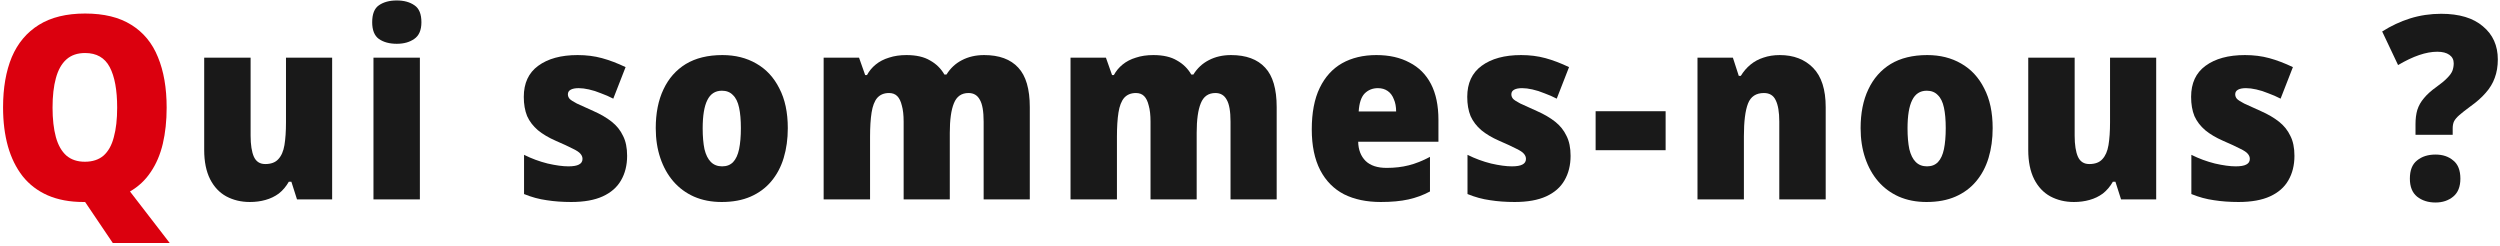
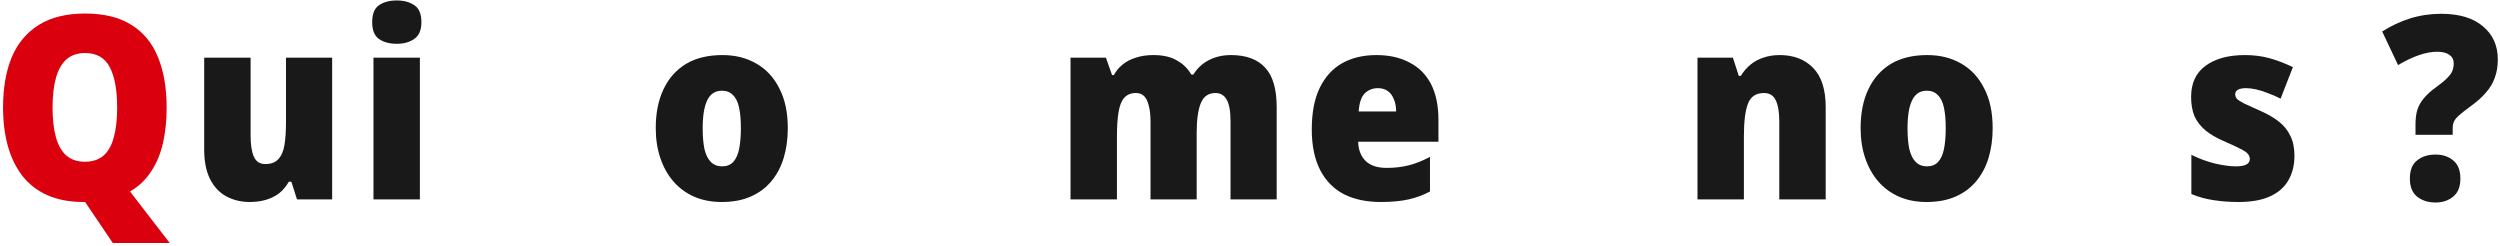
<svg xmlns="http://www.w3.org/2000/svg" width="702" height="69" viewBox="0 0 702 69" fill="none">
  <path d="M678.275 34.832C678.275 33.344 678.443 32.024 678.779 30.872C679.163 29.672 679.787 28.568 680.651 27.56C681.515 26.504 682.691 25.448 684.179 24.392C685.523 23.432 686.531 22.592 687.203 21.872C687.923 21.152 688.403 20.48 688.643 19.856C688.883 19.184 689.003 18.488 689.003 17.768C689.003 16.76 688.595 15.968 687.779 15.392C686.963 14.816 685.835 14.528 684.395 14.528C682.811 14.528 681.107 14.84 679.283 15.464C677.459 16.088 675.491 17.024 673.379 18.272L668.915 8.84C671.411 7.256 674.027 6.032 676.763 5.168C679.547 4.304 682.451 3.872 685.475 3.872C690.563 3.872 694.475 5.048 697.211 7.4C699.995 9.704 701.387 12.8 701.387 16.688C701.387 18.608 701.099 20.336 700.523 21.872C699.995 23.36 699.155 24.752 698.003 26.048C696.899 27.344 695.435 28.64 693.611 29.936C692.315 30.896 691.307 31.688 690.587 32.312C689.867 32.936 689.363 33.536 689.075 34.112C688.835 34.64 688.715 35.288 688.715 36.056V37.856H678.275V34.832ZM676.691 50.168C676.691 47.816 677.363 46.112 678.707 45.056C680.051 43.952 681.779 43.4 683.891 43.4C685.907 43.4 687.563 43.952 688.859 45.056C690.203 46.112 690.875 47.816 690.875 50.168C690.875 52.424 690.203 54.104 688.859 55.208C687.515 56.312 685.859 56.864 683.891 56.864C681.827 56.864 680.099 56.312 678.707 55.208C677.363 54.104 676.691 52.424 676.691 50.168Z" fill="#191919" />
  <path d="M644.279 43.76C644.279 46.4 643.703 48.704 642.551 50.672C641.447 52.592 639.743 54.08 637.439 55.136C635.135 56.192 632.183 56.72 628.583 56.72C626.087 56.72 623.783 56.552 621.671 56.216C619.559 55.928 617.447 55.352 615.335 54.488V43.472C617.447 44.528 619.655 45.344 621.959 45.92C624.263 46.448 626.207 46.712 627.791 46.712C629.135 46.712 630.119 46.544 630.743 46.208C631.415 45.872 631.751 45.344 631.751 44.624C631.751 44.096 631.559 43.616 631.175 43.184C630.839 42.752 630.119 42.272 629.015 41.744C627.911 41.168 626.303 40.424 624.191 39.512C622.223 38.648 620.567 37.664 619.223 36.56C617.879 35.408 616.871 34.088 616.199 32.6C615.575 31.064 615.263 29.264 615.263 27.2C615.263 23.36 616.607 20.456 619.295 18.488C622.031 16.472 625.727 15.464 630.383 15.464C632.831 15.464 635.111 15.752 637.223 16.328C639.335 16.904 641.543 17.744 643.847 18.848L640.391 27.704C639.287 27.128 638.135 26.624 636.935 26.192C635.783 25.712 634.655 25.352 633.551 25.112C632.495 24.872 631.535 24.752 630.671 24.752C629.711 24.752 628.967 24.896 628.439 25.184C627.911 25.472 627.647 25.904 627.647 26.48C627.647 26.96 627.815 27.392 628.151 27.776C628.487 28.112 629.159 28.544 630.167 29.072C631.223 29.552 632.759 30.248 634.775 31.16C636.839 32.072 638.567 33.08 639.959 34.184C641.351 35.288 642.407 36.608 643.127 38.144C643.895 39.632 644.279 41.504 644.279 43.76Z" fill="#191919" />
-   <path d="M605.459 16.184V56H595.595L594.011 51.032H593.291C592.523 52.376 591.587 53.48 590.483 54.344C589.379 55.16 588.131 55.76 586.739 56.144C585.395 56.528 583.931 56.72 582.347 56.72C579.899 56.72 577.691 56.192 575.723 55.136C573.803 54.08 572.291 52.472 571.187 50.312C570.083 48.104 569.531 45.368 569.531 42.104V16.184H582.563V38.072C582.563 40.664 582.875 42.656 583.499 44.048C584.123 45.392 585.179 46.064 586.667 46.064C588.299 46.064 589.523 45.608 590.339 44.696C591.203 43.784 591.779 42.464 592.067 40.736C592.355 38.96 592.499 36.848 592.499 34.4V16.184H605.459Z" fill="#191919" />
  <path d="M559.539 35.984C559.539 39.008 559.155 41.792 558.387 44.336C557.619 46.88 556.443 49.088 554.859 50.96C553.323 52.784 551.403 54.2 549.099 55.208C546.795 56.216 544.083 56.72 540.963 56.72C538.083 56.72 535.491 56.216 533.187 55.208C530.931 54.2 529.011 52.784 527.427 50.96C525.843 49.136 524.619 46.952 523.755 44.408C522.891 41.864 522.459 39.056 522.459 35.984C522.459 31.76 523.179 28.136 524.619 25.112C526.059 22.04 528.147 19.664 530.883 17.984C533.667 16.304 537.099 15.464 541.179 15.464C544.779 15.464 547.947 16.256 550.683 17.84C553.467 19.424 555.627 21.752 557.163 24.824C558.747 27.848 559.539 31.568 559.539 35.984ZM535.635 36.056C535.635 38.312 535.803 40.256 536.139 41.888C536.523 43.472 537.123 44.672 537.939 45.488C538.755 46.304 539.811 46.712 541.107 46.712C542.403 46.712 543.435 46.304 544.203 45.488C544.971 44.672 545.523 43.472 545.859 41.888C546.195 40.256 546.363 38.288 546.363 35.984C546.363 33.68 546.195 31.76 545.859 30.224C545.523 28.64 544.947 27.464 544.131 26.696C543.363 25.88 542.331 25.472 541.035 25.472C539.163 25.472 537.795 26.36 536.931 28.136C536.067 29.864 535.635 32.504 535.635 36.056Z" fill="#191919" />
  <path d="M499.767 15.464C503.655 15.464 506.775 16.664 509.127 19.064C511.479 21.464 512.655 25.136 512.655 30.08V56H499.623V34.112C499.623 31.472 499.287 29.48 498.615 28.136C497.991 26.792 496.887 26.12 495.303 26.12C493.095 26.12 491.607 27.104 490.839 29.072C490.071 31.04 489.687 34.112 489.687 38.288V56H476.655V16.184H486.591L488.247 21.296H488.823C489.591 20.048 490.503 18.992 491.559 18.128C492.615 17.264 493.815 16.616 495.159 16.184C496.551 15.704 498.087 15.464 499.767 15.464Z" fill="#191919" />
-   <path d="M448.05 42.176V31.232H467.706V42.176H448.05Z" fill="#191919" />
-   <path d="M441.019 43.76C441.019 46.4 440.443 48.704 439.291 50.672C438.187 52.592 436.483 54.08 434.179 55.136C431.875 56.192 428.923 56.72 425.323 56.72C422.827 56.72 420.523 56.552 418.411 56.216C416.299 55.928 414.187 55.352 412.075 54.488V43.472C414.187 44.528 416.395 45.344 418.699 45.92C421.003 46.448 422.947 46.712 424.531 46.712C425.875 46.712 426.859 46.544 427.483 46.208C428.155 45.872 428.491 45.344 428.491 44.624C428.491 44.096 428.299 43.616 427.915 43.184C427.579 42.752 426.859 42.272 425.755 41.744C424.651 41.168 423.043 40.424 420.931 39.512C418.963 38.648 417.307 37.664 415.963 36.56C414.619 35.408 413.611 34.088 412.939 32.6C412.315 31.064 412.003 29.264 412.003 27.2C412.003 23.36 413.347 20.456 416.035 18.488C418.771 16.472 422.467 15.464 427.123 15.464C429.571 15.464 431.851 15.752 433.963 16.328C436.075 16.904 438.283 17.744 440.587 18.848L437.131 27.704C436.027 27.128 434.875 26.624 433.675 26.192C432.523 25.712 431.395 25.352 430.291 25.112C429.235 24.872 428.275 24.752 427.411 24.752C426.451 24.752 425.707 24.896 425.179 25.184C424.651 25.472 424.387 25.904 424.387 26.48C424.387 26.96 424.555 27.392 424.891 27.776C425.227 28.112 425.899 28.544 426.907 29.072C427.963 29.552 429.499 30.248 431.515 31.16C433.579 32.072 435.307 33.08 436.699 34.184C438.091 35.288 439.147 36.608 439.867 38.144C440.635 39.632 441.019 41.504 441.019 43.76Z" fill="#191919" />
  <path d="M386.489 15.464C390.089 15.464 393.185 16.16 395.777 17.552C398.417 18.896 400.433 20.912 401.825 23.6C403.217 26.288 403.913 29.648 403.913 33.68V39.8H381.377C381.425 42.056 382.121 43.856 383.465 45.2C384.809 46.496 386.777 47.144 389.369 47.144C391.625 47.144 393.689 46.904 395.561 46.424C397.481 45.944 399.473 45.152 401.537 44.048V53.768C399.665 54.776 397.649 55.52 395.489 56C393.329 56.48 390.737 56.72 387.713 56.72C383.729 56.72 380.297 56 377.417 54.56C374.537 53.072 372.305 50.816 370.721 47.792C369.137 44.72 368.345 40.904 368.345 36.344C368.345 31.64 369.089 27.752 370.577 24.68C372.065 21.608 374.153 19.304 376.841 17.768C379.577 16.232 382.793 15.464 386.489 15.464ZM386.921 24.752C385.433 24.752 384.185 25.256 383.177 26.264C382.217 27.272 381.665 28.952 381.521 31.304H392.033C392.033 29.96 391.817 28.808 391.385 27.848C391.001 26.84 390.425 26.072 389.657 25.544C388.889 25.016 387.977 24.752 386.921 24.752Z" fill="#191919" />
  <path d="M345.676 15.464C349.9 15.464 353.092 16.64 355.252 18.992C357.412 21.296 358.492 24.992 358.492 30.08V56H345.532V34.184C345.532 31.256 345.172 29.192 344.452 27.992C343.78 26.744 342.724 26.12 341.284 26.12C339.316 26.12 337.948 27.08 337.18 29C336.412 30.872 336.028 33.632 336.028 37.28V56H323.068V34.184C323.068 32.312 322.9 30.8 322.564 29.648C322.276 28.448 321.844 27.56 321.268 26.984C320.692 26.408 319.924 26.12 318.964 26.12C317.572 26.12 316.468 26.576 315.652 27.488C314.884 28.4 314.356 29.768 314.068 31.592C313.78 33.416 313.636 35.696 313.636 38.432V56H300.604V16.184H310.54L312.268 21.08H312.772C313.396 19.928 314.212 18.944 315.22 18.128C316.276 17.264 317.524 16.616 318.964 16.184C320.404 15.704 322.036 15.464 323.86 15.464C326.596 15.464 328.804 15.968 330.484 16.976C332.212 17.936 333.556 19.256 334.516 20.936H335.092C336.196 19.16 337.636 17.816 339.412 16.904C341.236 15.944 343.324 15.464 345.676 15.464Z" fill="#191919" />
-   <path d="M276.351 15.464C280.575 15.464 283.767 16.64 285.927 18.992C288.087 21.296 289.167 24.992 289.167 30.08V56H276.207V34.184C276.207 31.256 275.847 29.192 275.127 27.992C274.455 26.744 273.399 26.12 271.959 26.12C269.991 26.12 268.623 27.08 267.855 29C267.087 30.872 266.703 33.632 266.703 37.28V56H253.743V34.184C253.743 32.312 253.575 30.8 253.239 29.648C252.951 28.448 252.519 27.56 251.943 26.984C251.367 26.408 250.599 26.12 249.639 26.12C248.247 26.12 247.143 26.576 246.327 27.488C245.559 28.4 245.031 29.768 244.743 31.592C244.455 33.416 244.311 35.696 244.311 38.432V56H231.279V16.184H241.215L242.943 21.08H243.447C244.071 19.928 244.887 18.944 245.895 18.128C246.951 17.264 248.199 16.616 249.639 16.184C251.079 15.704 252.711 15.464 254.535 15.464C257.271 15.464 259.479 15.968 261.159 16.976C262.887 17.936 264.231 19.256 265.191 20.936H265.767C266.871 19.16 268.311 17.816 270.087 16.904C271.911 15.944 273.999 15.464 276.351 15.464Z" fill="#191919" />
  <path d="M221.215 35.984C221.215 39.008 220.831 41.792 220.063 44.336C219.295 46.88 218.119 49.088 216.535 50.96C214.999 52.784 213.079 54.2 210.775 55.208C208.471 56.216 205.759 56.72 202.639 56.72C199.759 56.72 197.167 56.216 194.863 55.208C192.607 54.2 190.687 52.784 189.103 50.96C187.519 49.136 186.295 46.952 185.431 44.408C184.567 41.864 184.135 39.056 184.135 35.984C184.135 31.76 184.855 28.136 186.295 25.112C187.735 22.04 189.823 19.664 192.559 17.984C195.343 16.304 198.775 15.464 202.855 15.464C206.455 15.464 209.623 16.256 212.359 17.84C215.143 19.424 217.303 21.752 218.839 24.824C220.423 27.848 221.215 31.568 221.215 35.984ZM197.311 36.056C197.311 38.312 197.479 40.256 197.815 41.888C198.199 43.472 198.799 44.672 199.615 45.488C200.431 46.304 201.487 46.712 202.783 46.712C204.079 46.712 205.111 46.304 205.879 45.488C206.647 44.672 207.199 43.472 207.535 41.888C207.871 40.256 208.039 38.288 208.039 35.984C208.039 33.68 207.871 31.76 207.535 30.224C207.199 28.64 206.623 27.464 205.807 26.696C205.039 25.88 204.007 25.472 202.711 25.472C200.839 25.472 199.471 26.36 198.607 28.136C197.743 29.864 197.311 32.504 197.311 36.056Z" fill="#191919" />
-   <path d="M176.096 43.76C176.096 46.4 175.52 48.704 174.368 50.672C173.264 52.592 171.56 54.08 169.256 55.136C166.952 56.192 164 56.72 160.4 56.72C157.904 56.72 155.6 56.552 153.488 56.216C151.376 55.928 149.264 55.352 147.152 54.488V43.472C149.264 44.528 151.472 45.344 153.776 45.92C156.08 46.448 158.024 46.712 159.608 46.712C160.952 46.712 161.936 46.544 162.56 46.208C163.232 45.872 163.568 45.344 163.568 44.624C163.568 44.096 163.376 43.616 162.992 43.184C162.656 42.752 161.936 42.272 160.832 41.744C159.728 41.168 158.12 40.424 156.008 39.512C154.04 38.648 152.384 37.664 151.04 36.56C149.696 35.408 148.688 34.088 148.016 32.6C147.392 31.064 147.08 29.264 147.08 27.2C147.08 23.36 148.424 20.456 151.112 18.488C153.848 16.472 157.544 15.464 162.2 15.464C164.648 15.464 166.928 15.752 169.04 16.328C171.152 16.904 173.36 17.744 175.664 18.848L172.208 27.704C171.104 27.128 169.952 26.624 168.752 26.192C167.6 25.712 166.472 25.352 165.368 25.112C164.312 24.872 163.352 24.752 162.488 24.752C161.528 24.752 160.784 24.896 160.256 25.184C159.728 25.472 159.464 25.904 159.464 26.48C159.464 26.96 159.632 27.392 159.968 27.776C160.304 28.112 160.976 28.544 161.984 29.072C163.04 29.552 164.576 30.248 166.592 31.16C168.656 32.072 170.384 33.08 171.776 34.184C173.168 35.288 174.224 36.608 174.944 38.144C175.712 39.632 176.096 41.504 176.096 43.76Z" fill="#191919" />
  <path d="M117.902 16.184V56H104.87V16.184H117.902ZM111.422 0.128C113.438 0.128 115.094 0.584 116.39 1.496C117.686 2.36 118.334 3.944 118.334 6.248C118.334 8.456 117.662 10.016 116.318 10.928C115.022 11.84 113.39 12.296 111.422 12.296C109.358 12.296 107.678 11.84 106.382 10.928C105.134 10.016 104.51 8.456 104.51 6.248C104.51 3.944 105.134 2.36 106.382 1.496C107.678 0.584 109.358 0.128 111.422 0.128Z" fill="#191919" />
  <path d="M93.266 16.184V56H83.402L81.818 51.032H81.098C80.33 52.376 79.394 53.48 78.29 54.344C77.186 55.16 75.938 55.76 74.546 56.144C73.202 56.528 71.738 56.72 70.154 56.72C67.706 56.72 65.498 56.192 63.53 55.136C61.61 54.08 60.098 52.472 58.994 50.312C57.89 48.104 57.338 45.368 57.338 42.104V16.184H70.37V38.072C70.37 40.664 70.682 42.656 71.306 44.048C71.93 45.392 72.986 46.064 74.474 46.064C76.106 46.064 77.33 45.608 78.146 44.696C79.01 43.784 79.586 42.464 79.874 40.736C80.162 38.96 80.306 36.848 80.306 34.4V16.184H93.266Z" fill="#191919" />
  <path d="M46.796 30.224C46.796 33.92 46.436 37.304 45.716 40.376C44.996 43.4 43.868 46.04 42.332 48.296C40.844 50.552 38.9 52.376 36.5 53.768L47.66 68.24H31.676L23.9 56.72C23.852 56.72 23.78 56.72 23.684 56.72C23.588 56.72 23.492 56.72 23.396 56.72C19.604 56.72 16.268 56.096 13.388 54.848C10.556 53.6 8.204 51.8 6.332 49.448C4.508 47.096 3.14 44.312 2.228 41.096C1.316 37.832 0.86 34.184 0.86 30.152C0.86 24.68 1.676 19.976 3.308 16.04C4.988 12.104 7.532 9.08 10.94 6.968C14.348 4.856 18.668 3.8 23.9 3.8C29.18 3.8 33.5 4.856 36.86 6.968C40.268 9.08 42.764 12.104 44.348 16.04C45.98 19.976 46.796 24.704 46.796 30.224ZM14.756 30.224C14.756 33.44 15.068 36.2 15.692 38.504C16.316 40.76 17.3 42.488 18.644 43.688C19.988 44.84 21.716 45.416 23.828 45.416C25.988 45.416 27.74 44.84 29.084 43.688C30.428 42.488 31.388 40.76 31.964 38.504C32.588 36.248 32.9 33.488 32.9 30.224C32.9 25.28 32.204 21.488 30.812 18.848C29.42 16.208 27.116 14.888 23.9 14.888C21.74 14.888 19.988 15.488 18.644 16.688C17.3 17.888 16.316 19.64 15.692 21.944C15.068 24.2 14.756 26.96 14.756 30.224Z" fill="#DB000E" />
</svg>